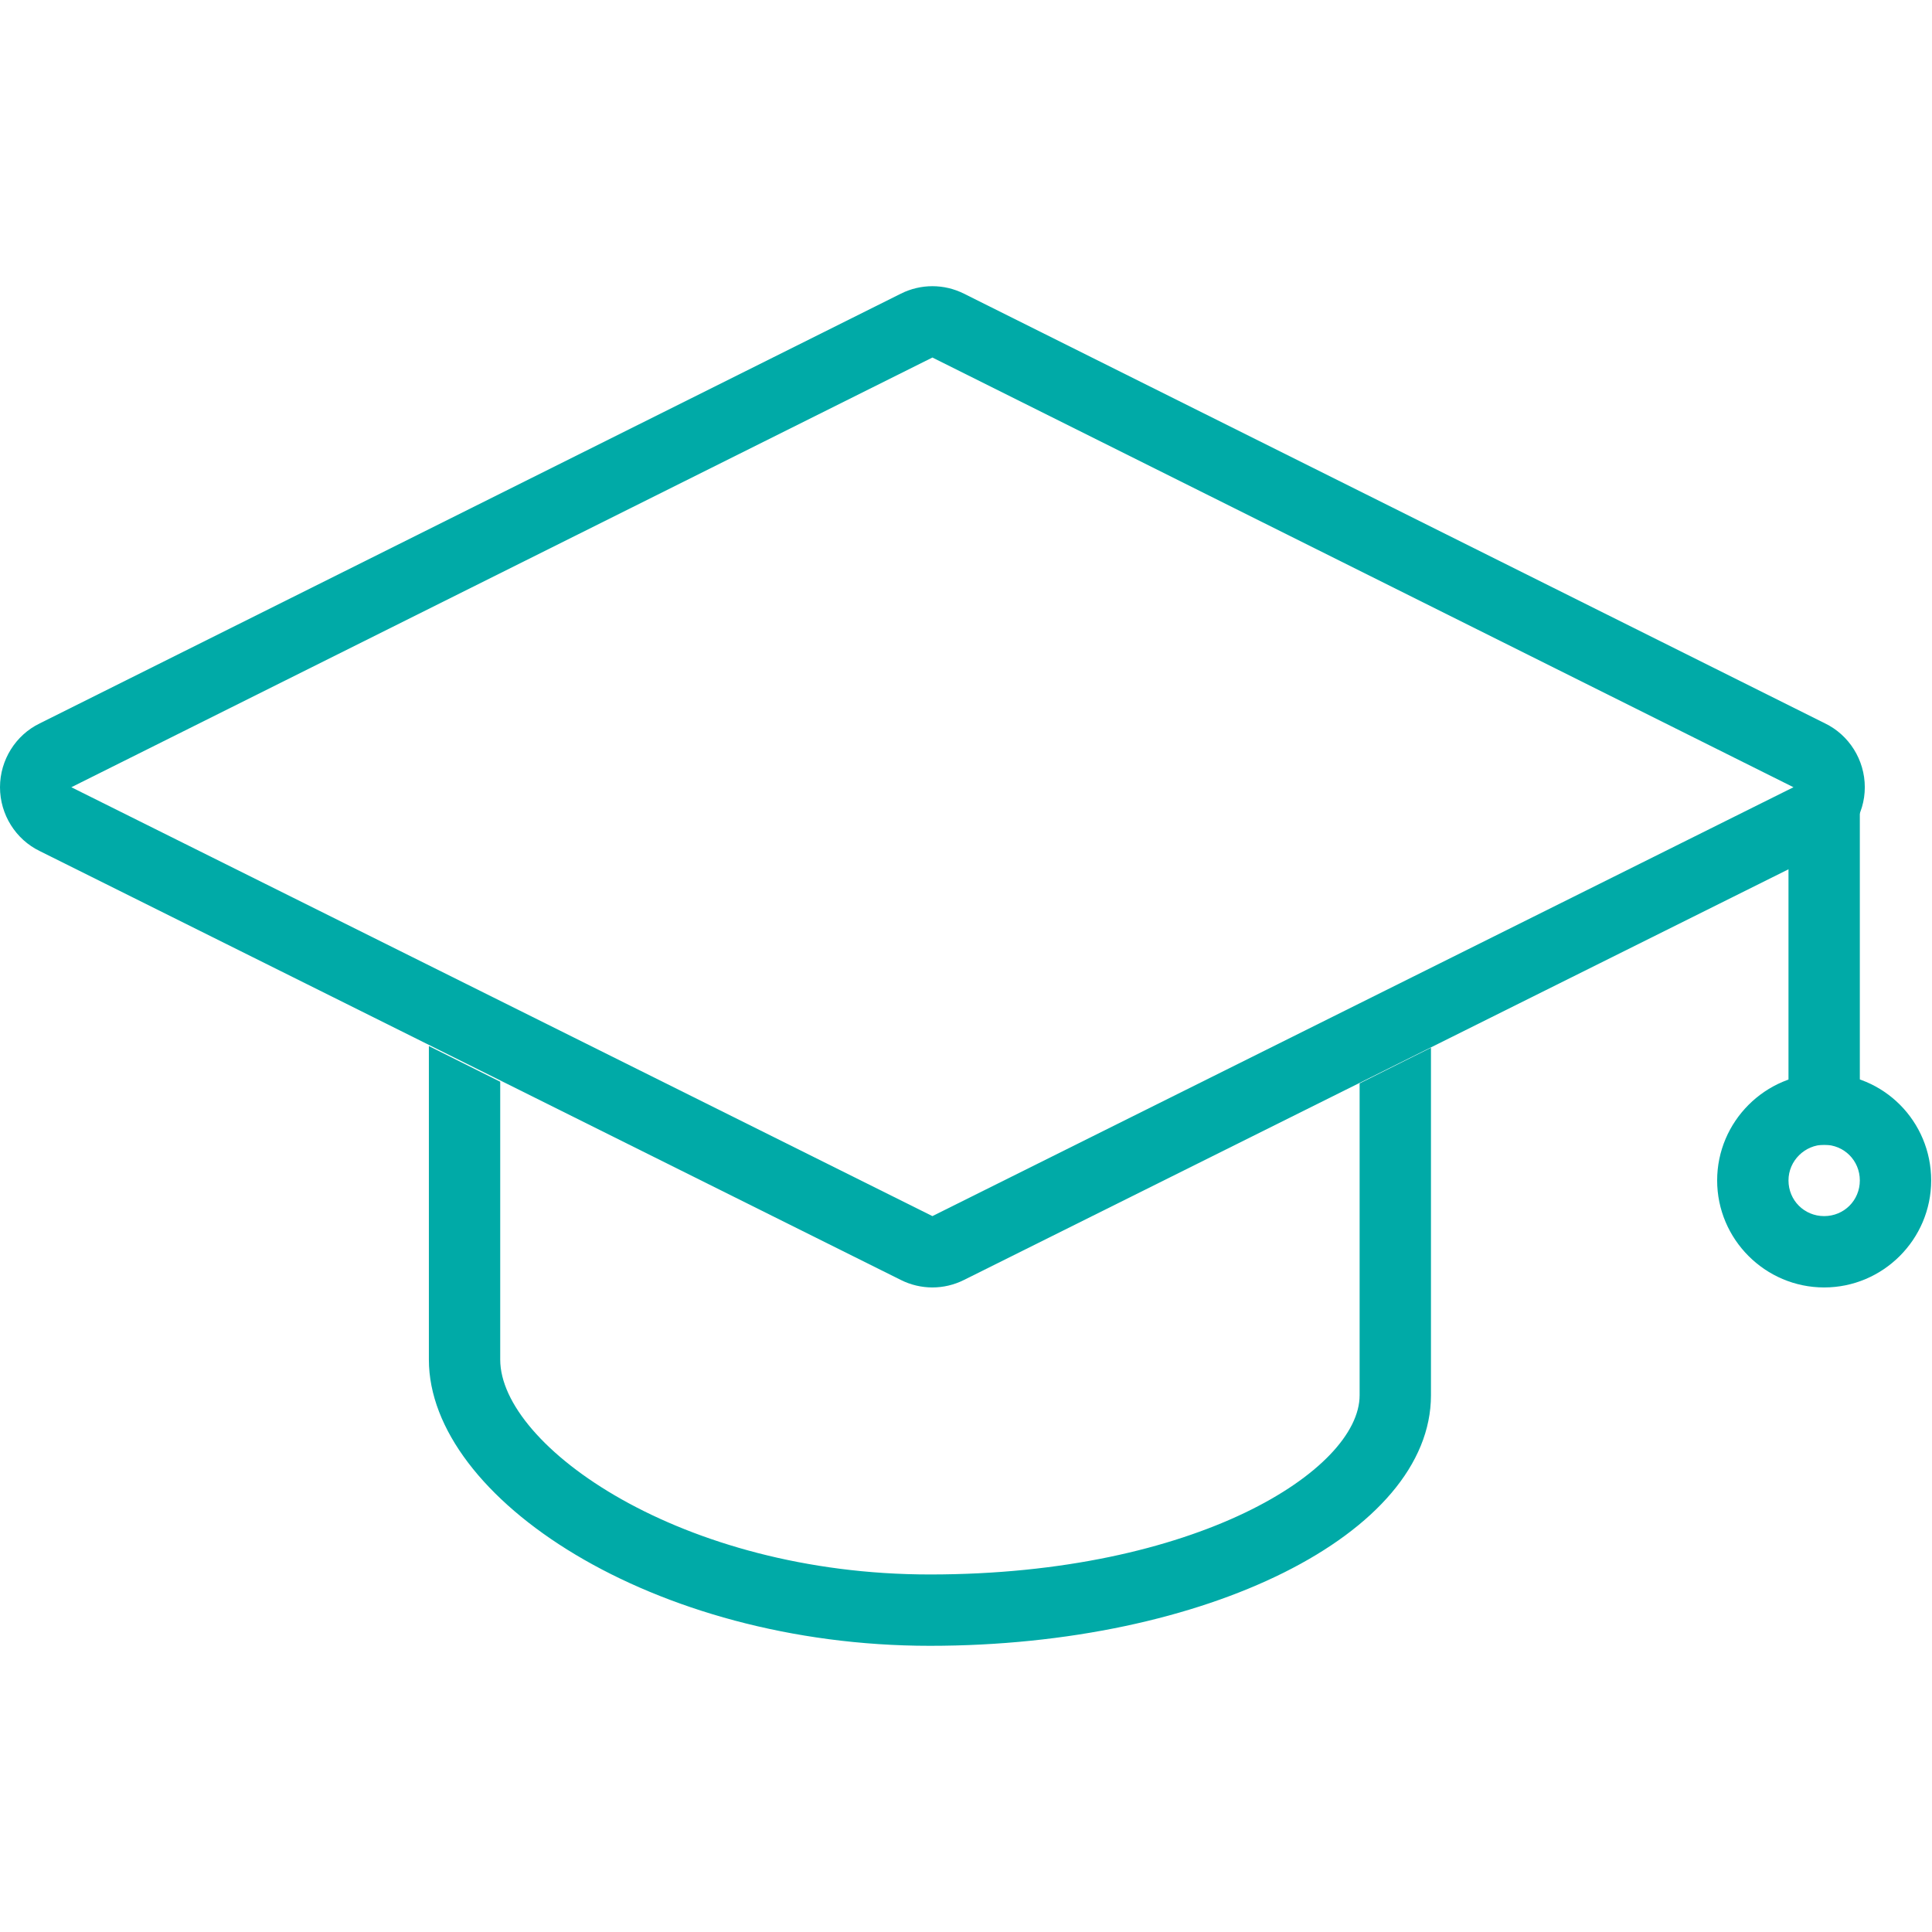
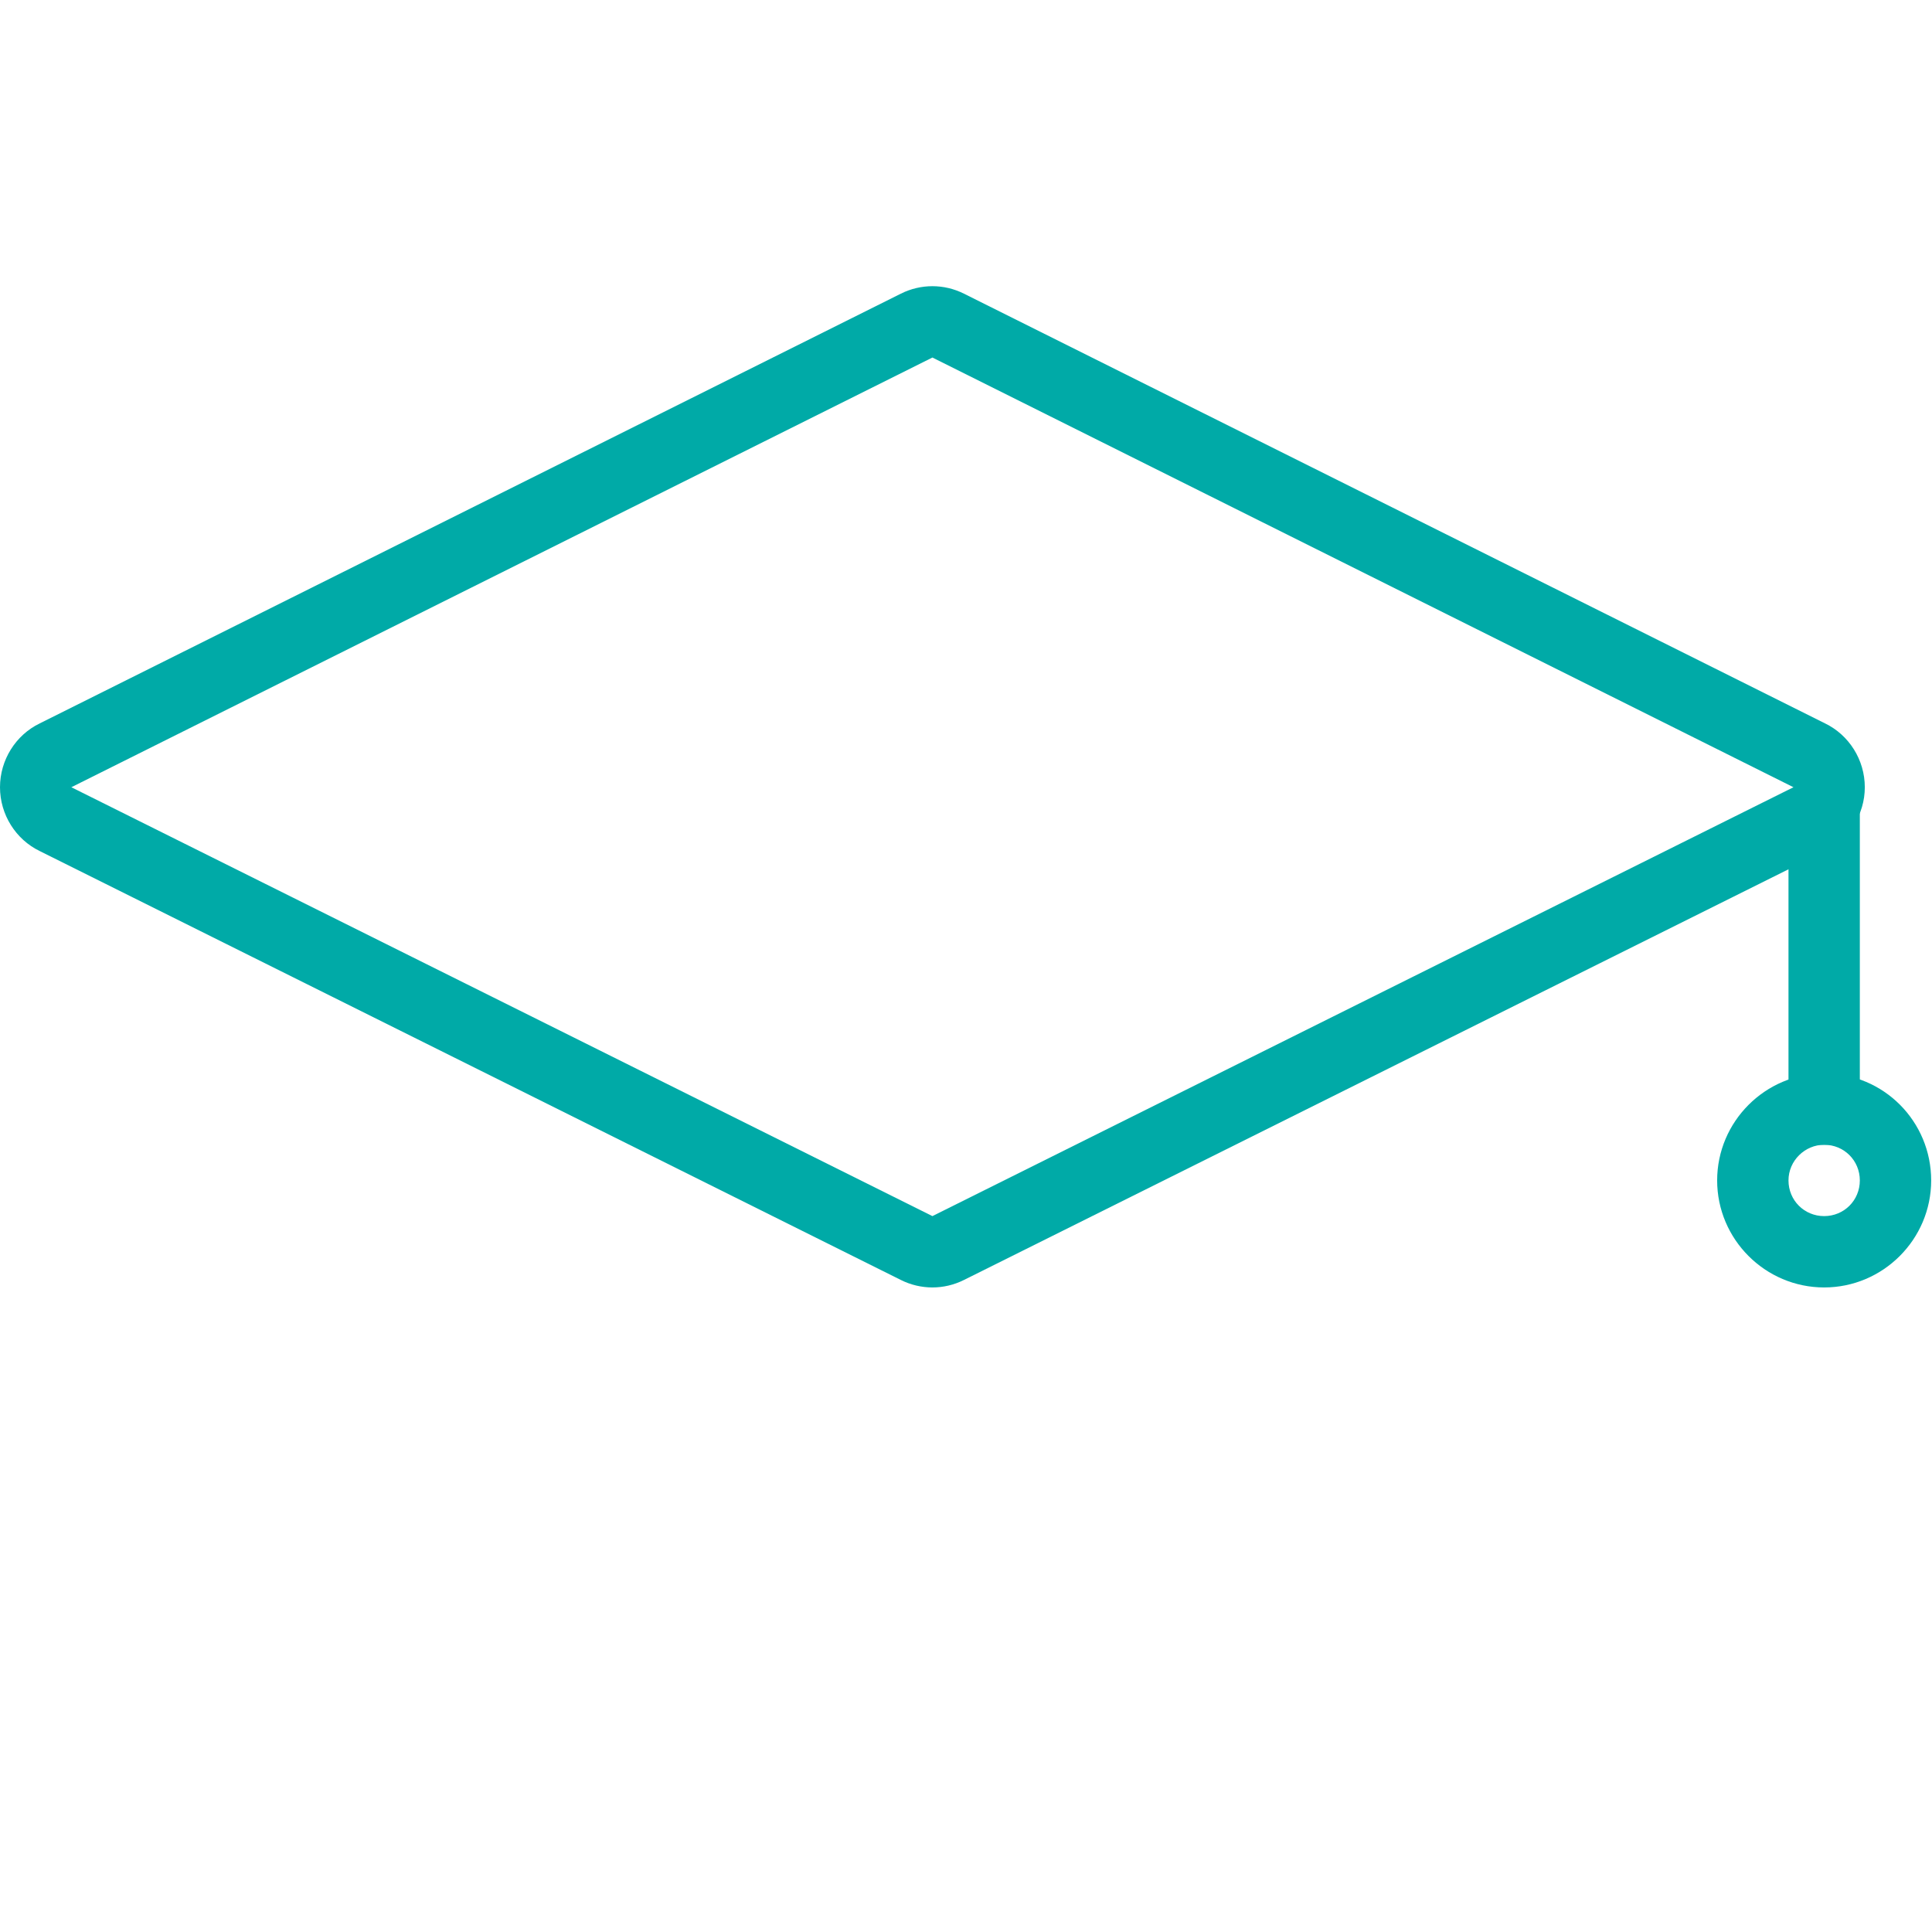
<svg xmlns="http://www.w3.org/2000/svg" version="1.1" id="Ebene_1" x="0px" y="0px" viewBox="0 0 232.9 232.9" style="enable-background:new 0 0 232.9 232.9;" xml:space="preserve">
  <style type="text/css">
	.st0{fill:#00AAA7;}
</style>
  <g>
    <g>
      <path class="st0" d="M112.4,43.1l103.8,51.8l-103.8,51.7L8.6,94.9L112.4,43.1 M112.4,34.5c-1.3,0-2.6,0.3-3.8,0.9L4.8,87.2    C1.9,88.6,0,91.6,0,94.9s1.9,6.3,4.8,7.7l103.8,51.7c1.2,0.6,2.5,0.9,3.8,0.9s2.6-0.3,3.8-0.9L220,102.6c2.9-1.5,4.8-4.4,4.8-7.7    c0-3.3-1.9-6.3-4.8-7.7L116.2,35.4C115,34.8,113.7,34.5,112.4,34.5L112.4,34.5z" />
    </g>
    <g>
      <g>
-         <path class="st0" d="M163.9,130.6v33.3v4.3c0,9-19.7,21.6-51.8,21.6c-30,0-51.8-15.5-51.8-25.9v-0.6v-32.9l-8.6-4.3v37.2v0.6     c0,16.7,27,34.5,60.4,34.5c33.3,0,60.4-13.5,60.4-30.2c0-1.5,0-4.3,0-4.3v-37.6L163.9,130.6z" />
-       </g>
+         </g>
    </g>
    <g>
      <polygon class="st0" points="224.2,138 215.6,138 215.6,103.5 224.2,94.9   " />
    </g>
    <g>
      <path class="st0" d="M219.9,138c2.4,0,4.3,1.9,4.3,4.3s-1.9,4.3-4.3,4.3c-2.4,0-4.3-1.9-4.3-4.3S217.6,138,219.9,138 M219.9,129.4    c-7.1,0-12.9,5.8-12.9,12.9s5.8,12.9,12.9,12.9c7.1,0,12.9-5.8,12.9-12.9S227.1,129.4,219.9,129.4L219.9,129.4z" />
    </g>
  </g>
</svg>